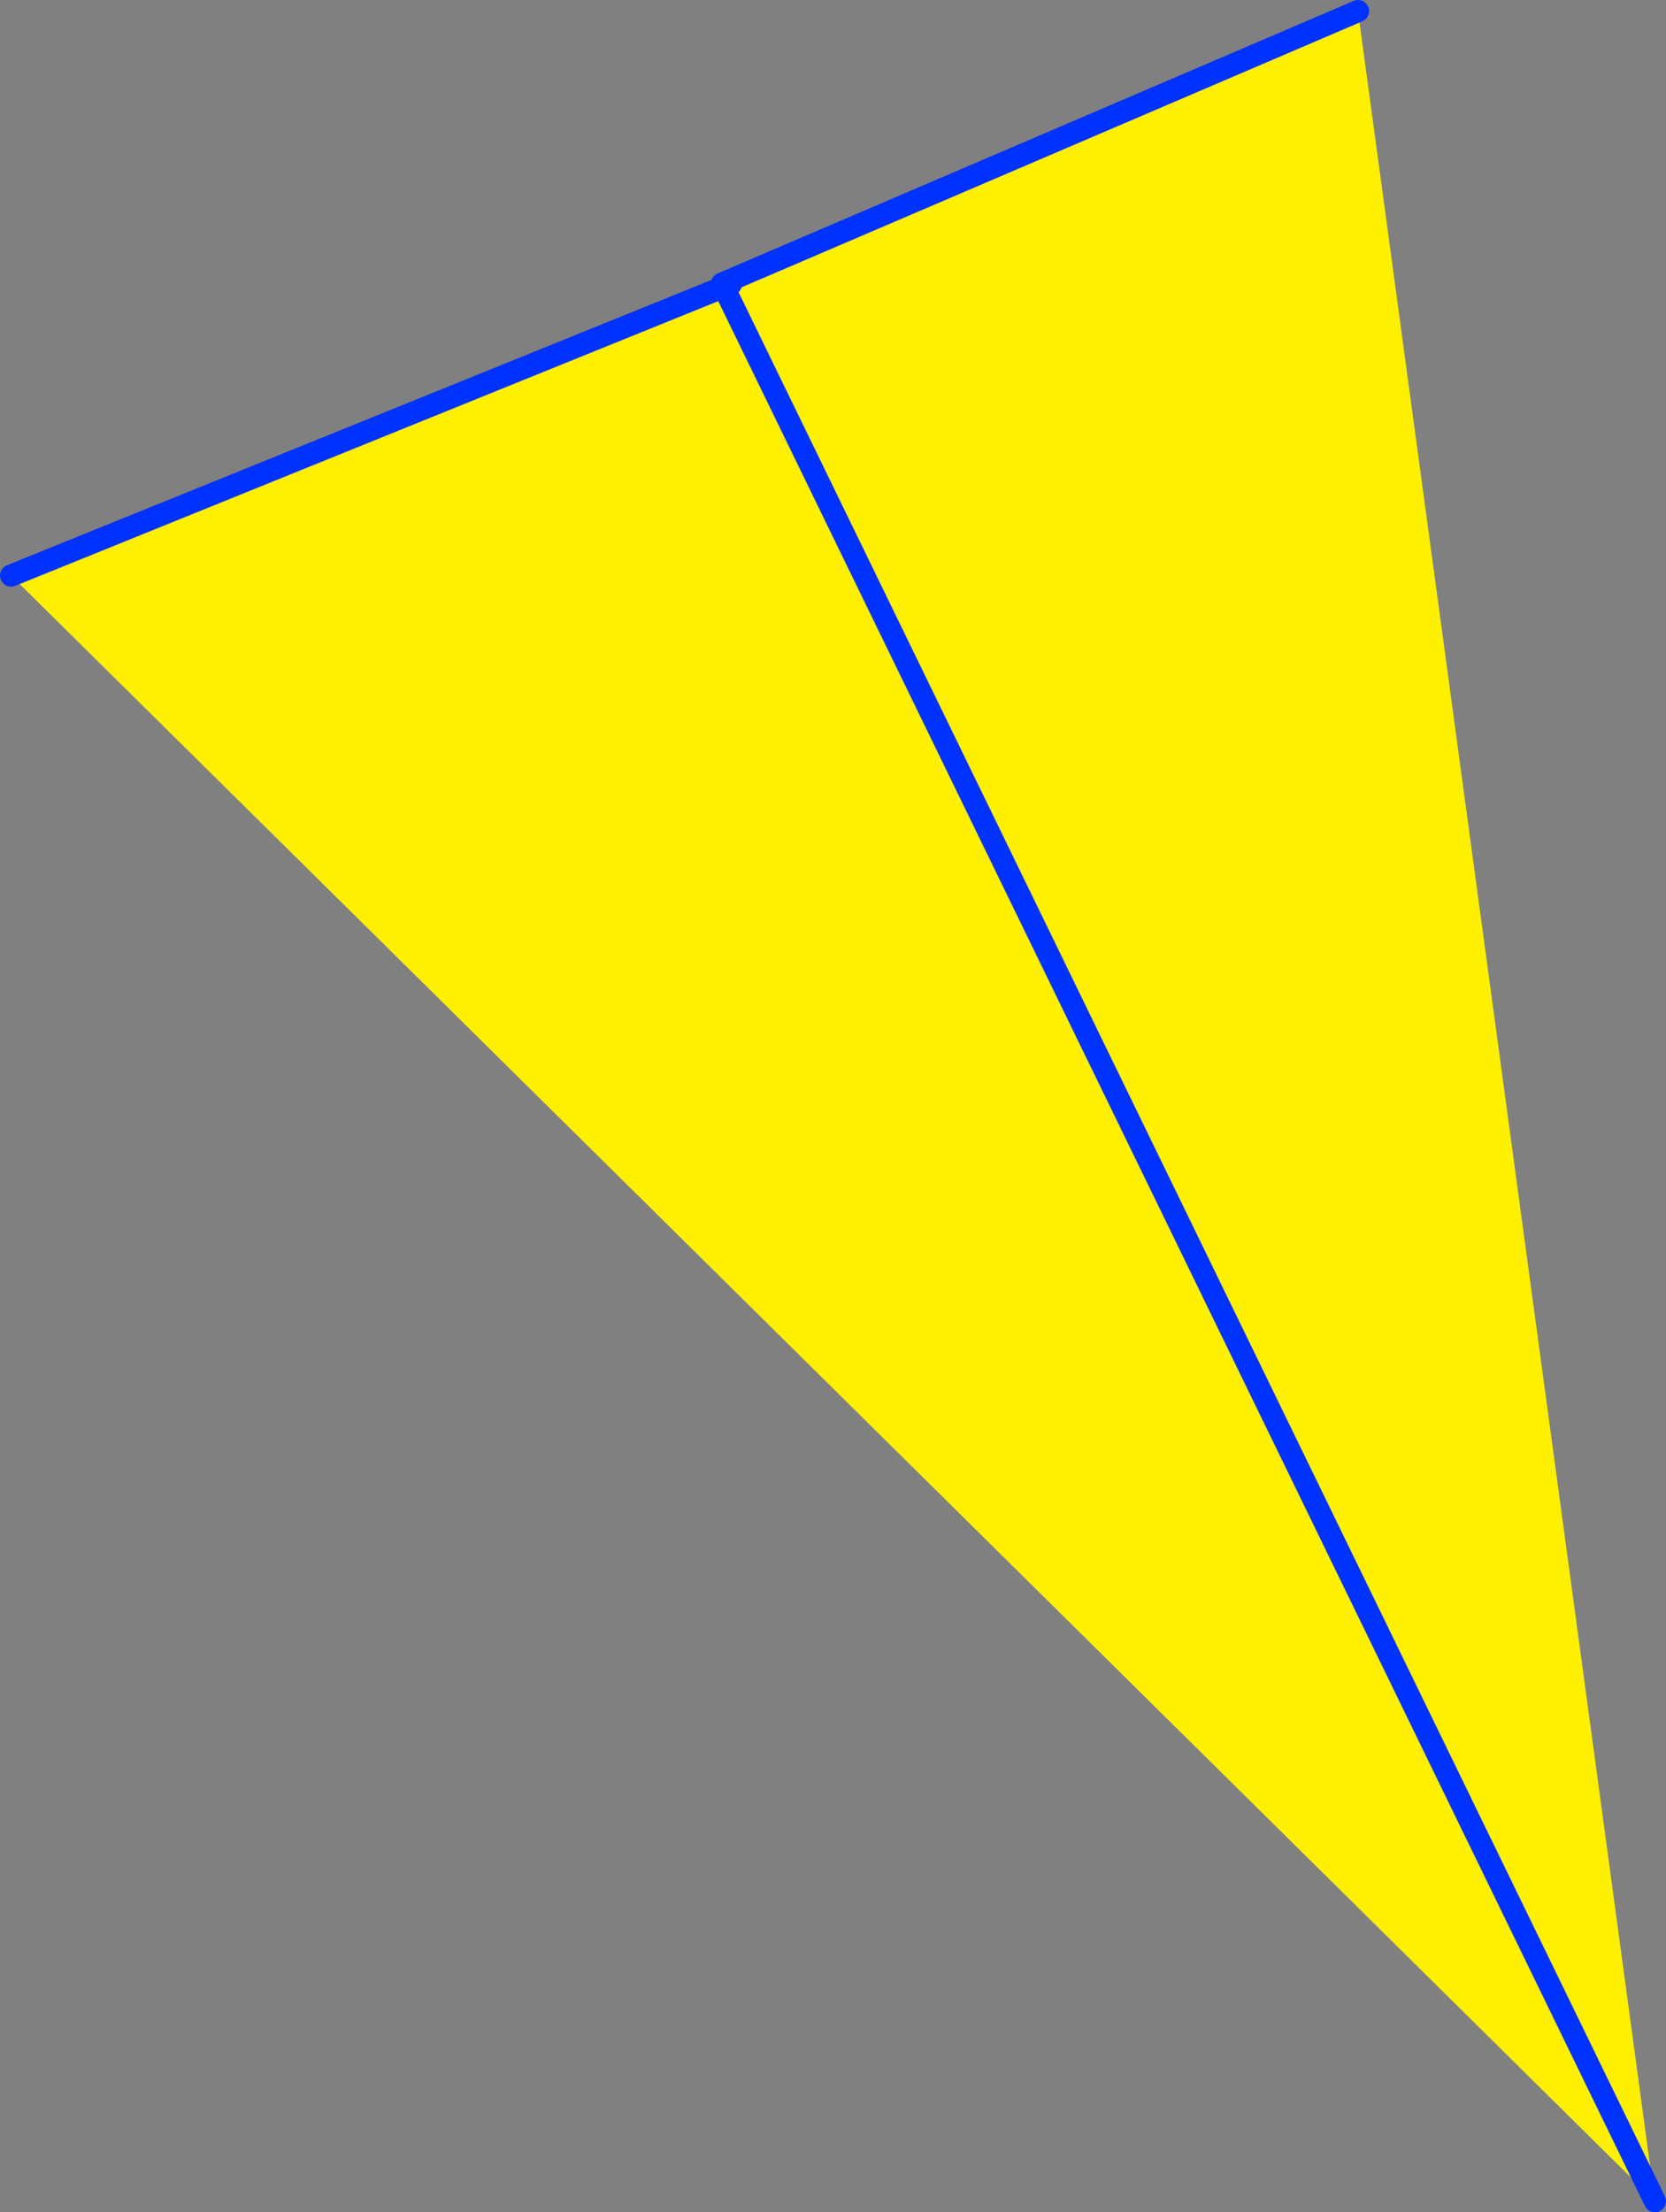
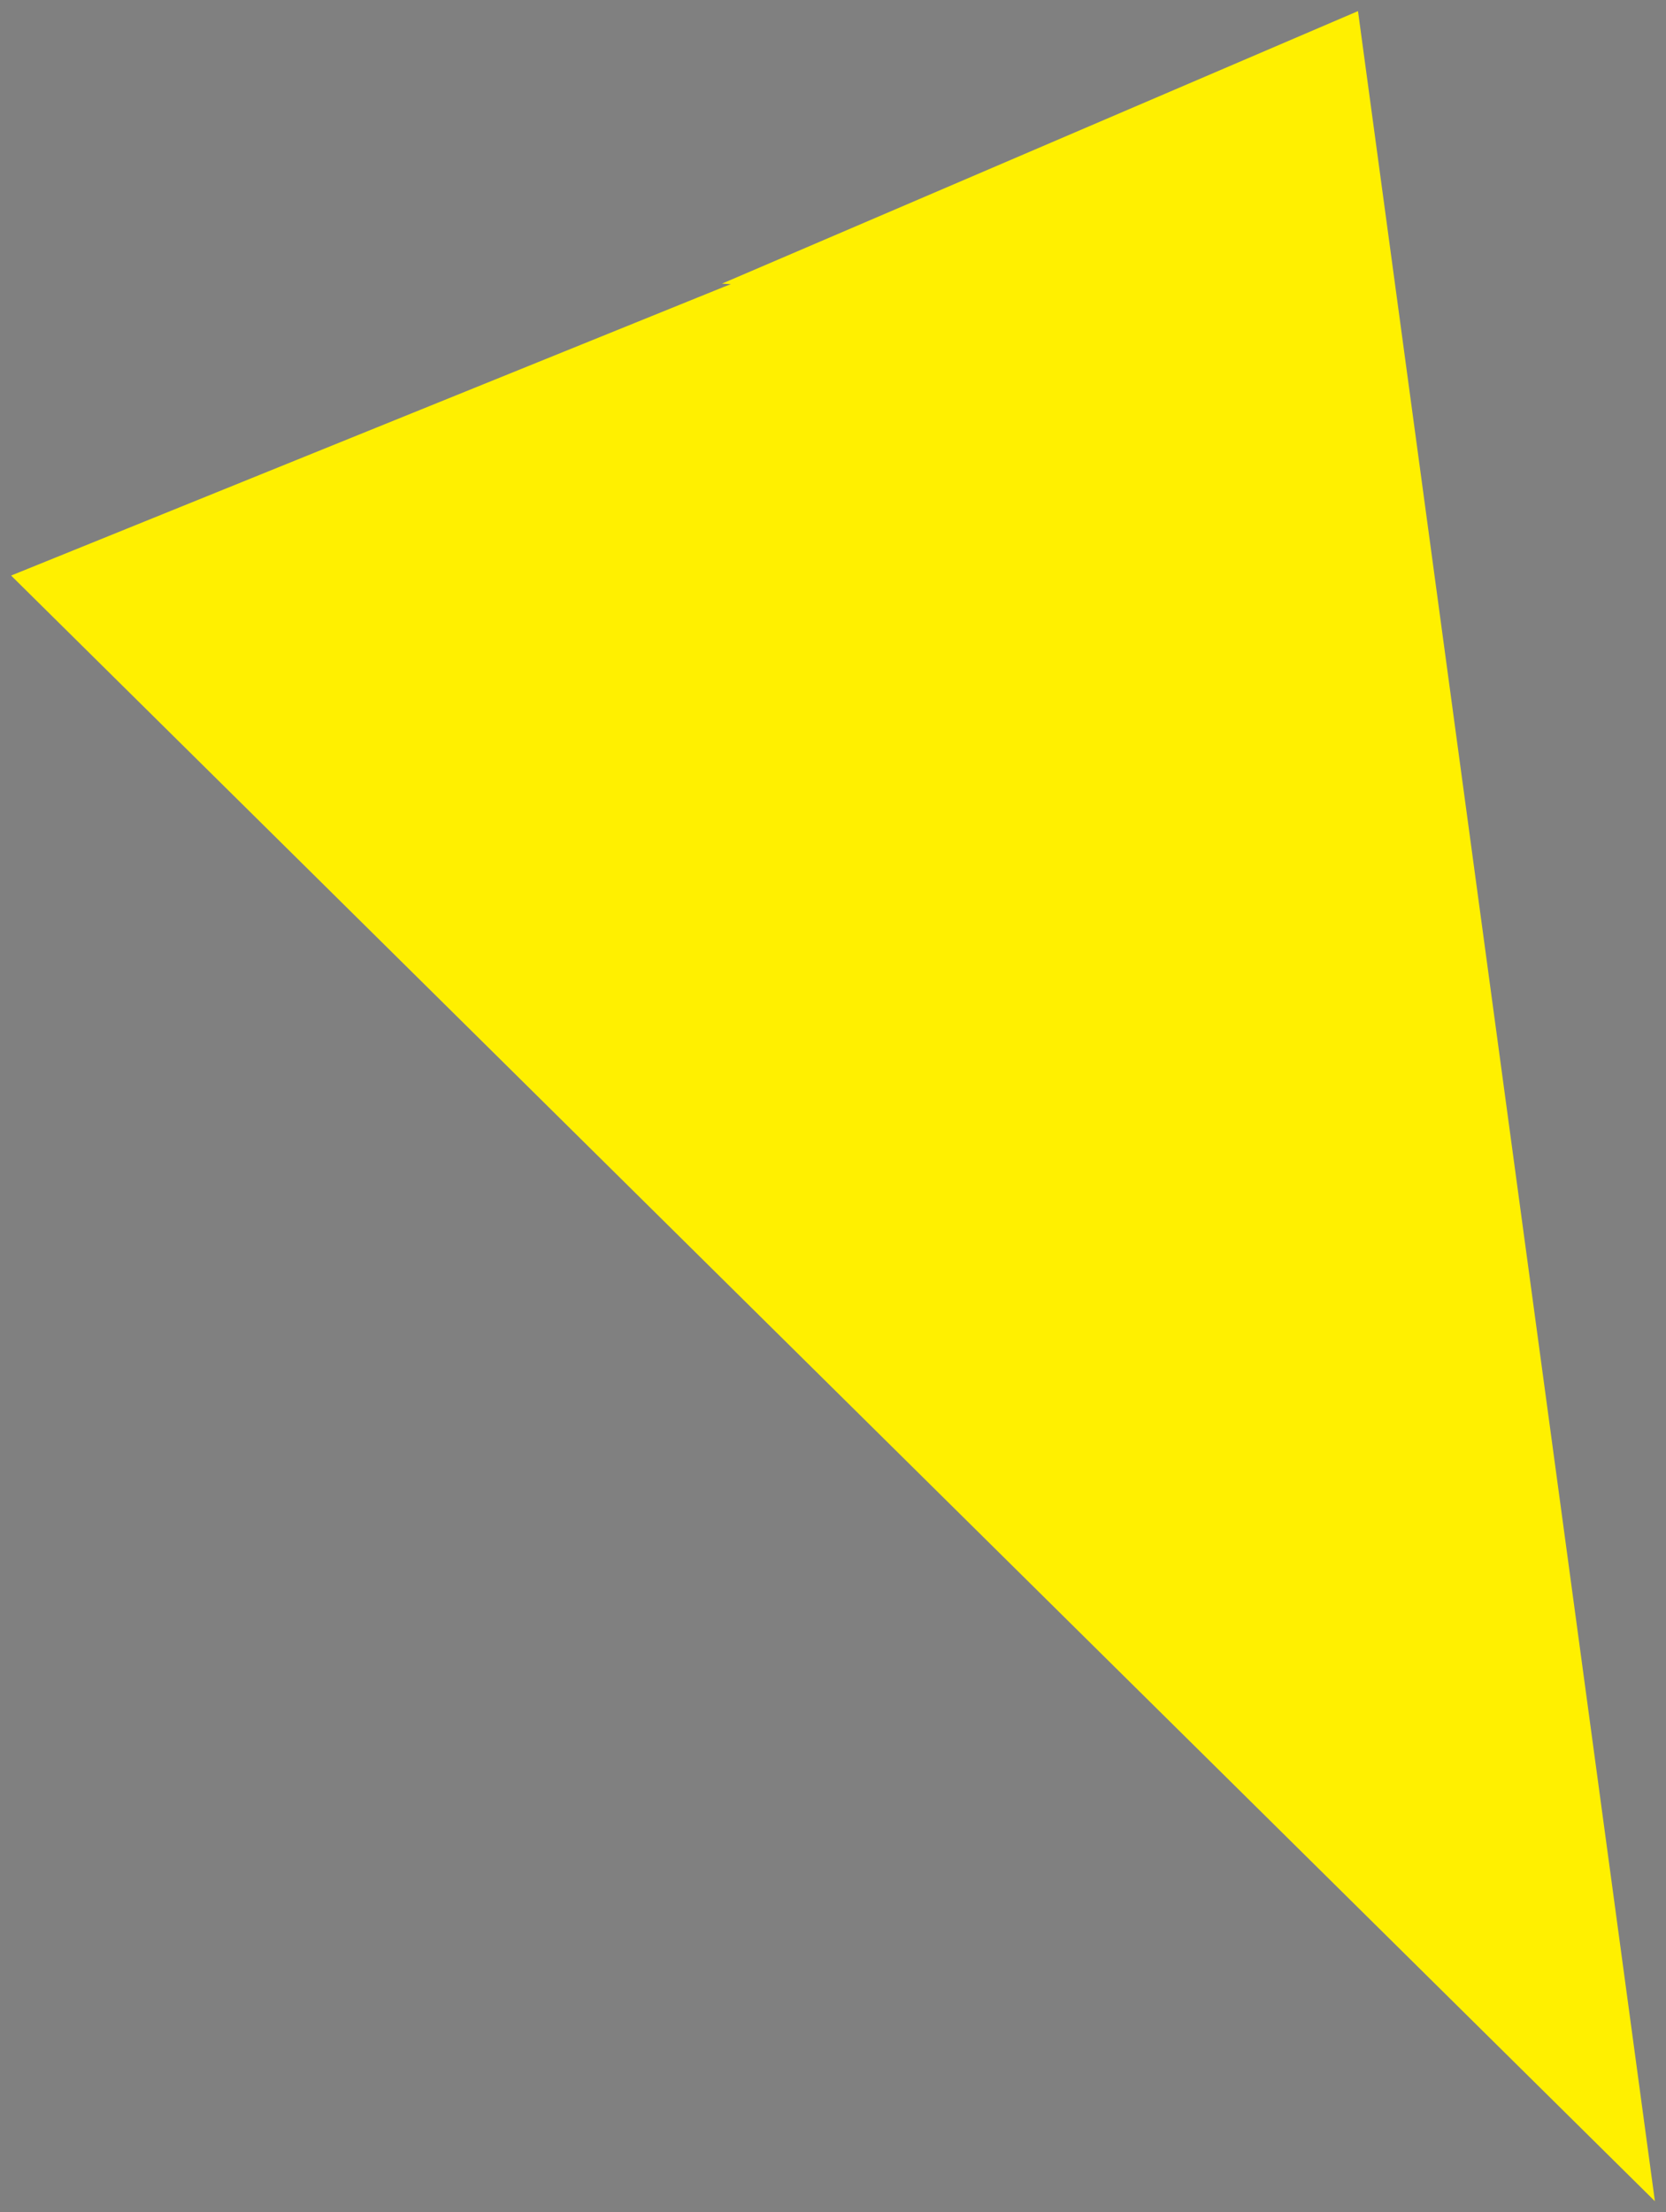
<svg xmlns="http://www.w3.org/2000/svg" height="199.3px" width="150.1px">
  <rect width="100%" height="100%" fill="#808080" stroke="none" />
  <g transform="matrix(1.0, 0.0, 0.0, 1.0, -270.95, -186.55)">
    <path d="M336.15 212.4 L336.8 212.15 336.0 212.1 393.3 187.55 420.05 384.85 271.95 238.4 336.15 212.4 420.05 384.85 336.15 212.4" fill="#fff000" fill-rule="evenodd" stroke="none" />
-     <path d="M336.0 212.1 L336.15 212.4 336.8 212.15 M336.0 212.1 L393.3 187.55 M271.95 238.4 L336.15 212.4 420.05 384.85" fill="none" stroke="#0032ff" stroke-linecap="round" stroke-linejoin="round" stroke-width="2.0" />
  </g>
</svg>